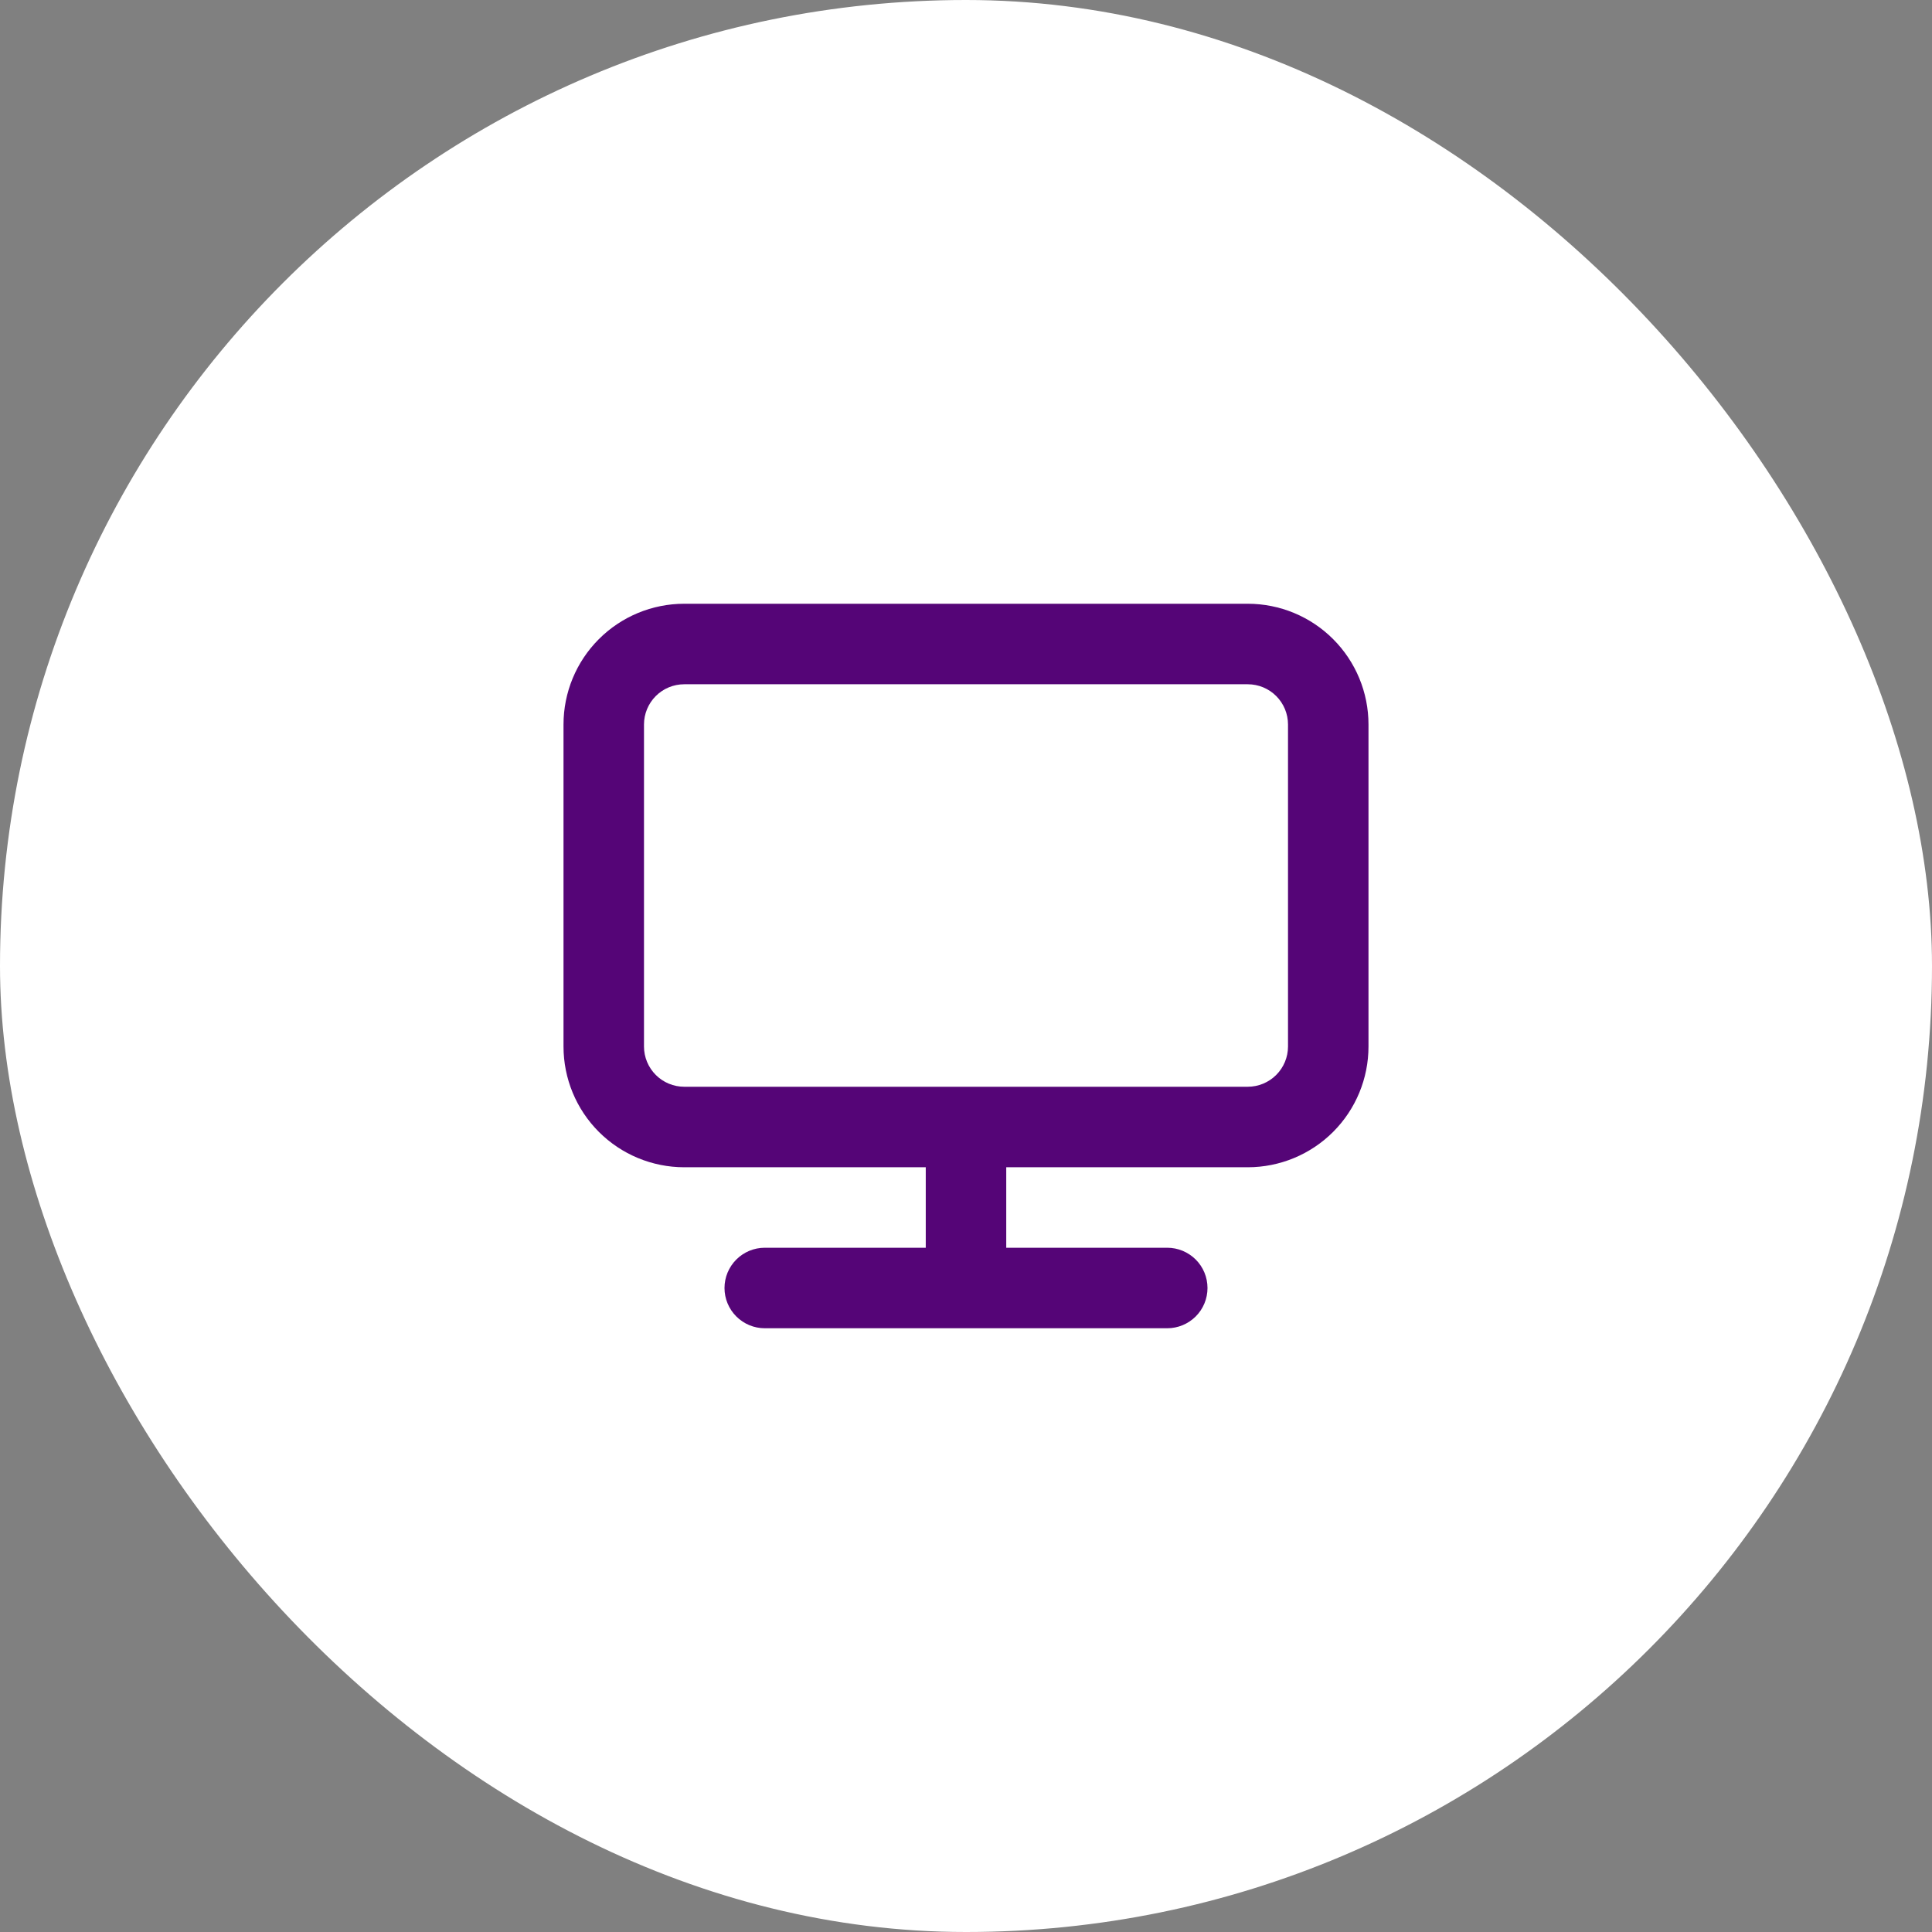
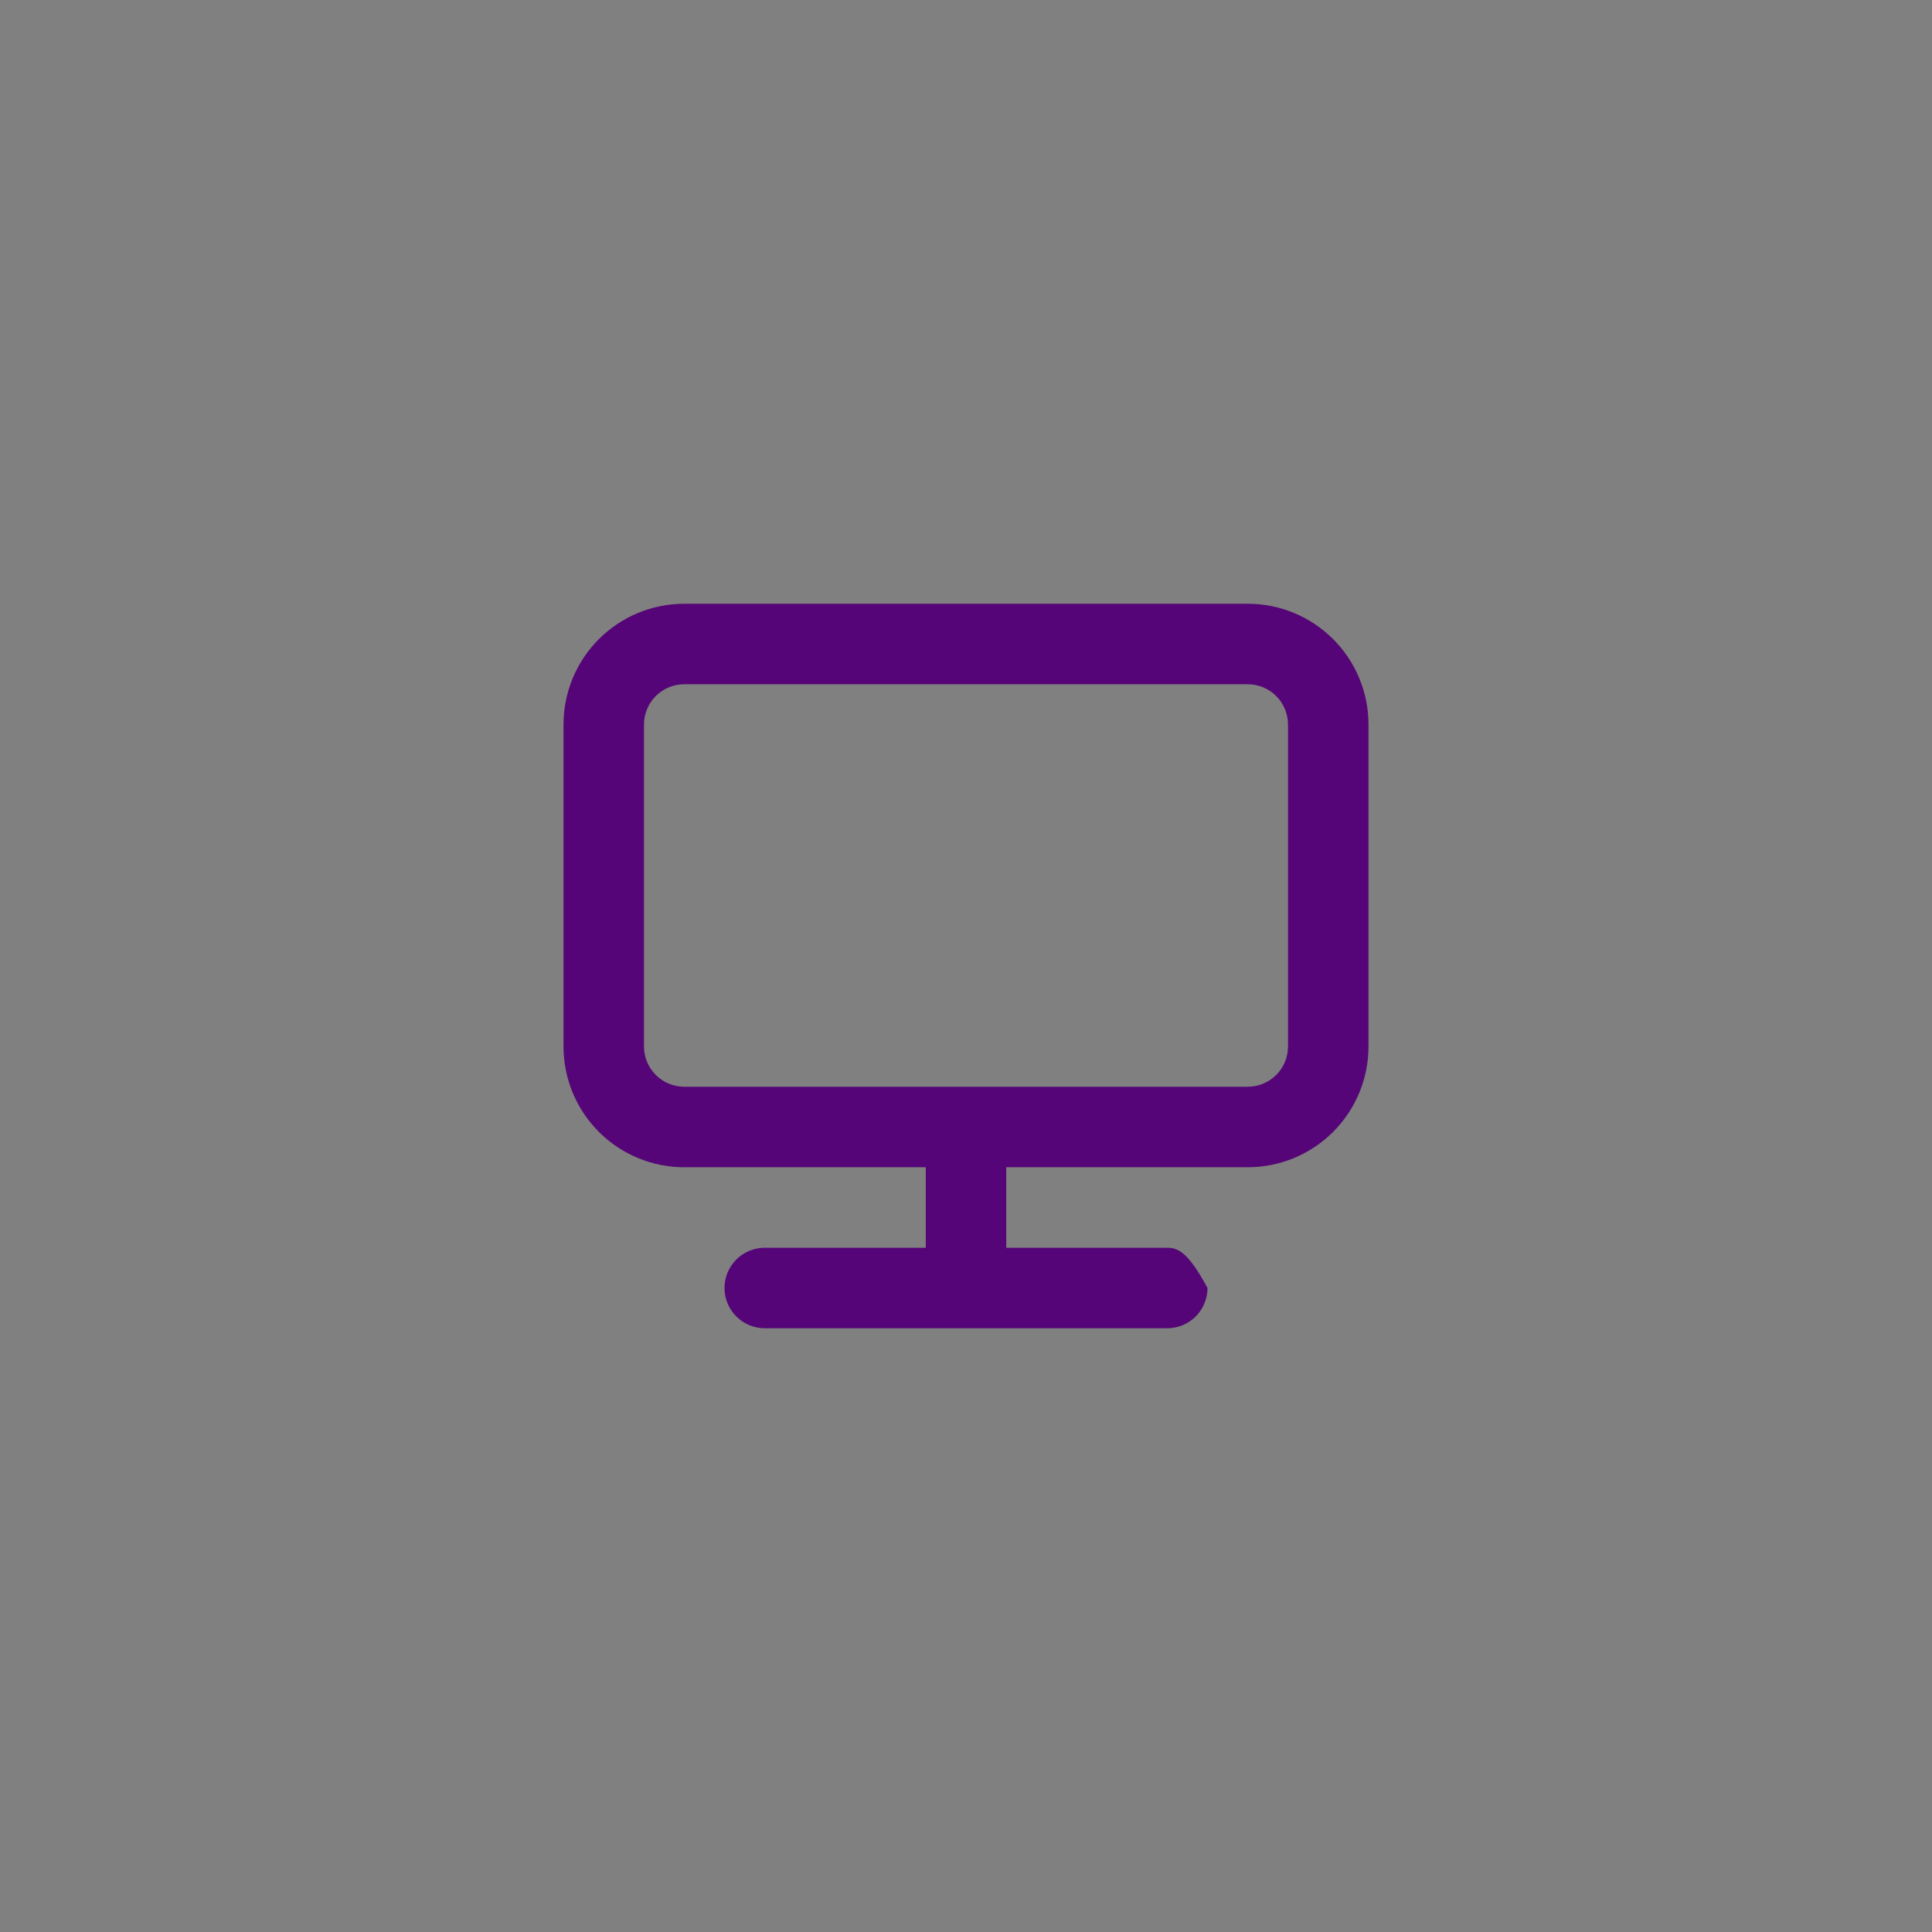
<svg xmlns="http://www.w3.org/2000/svg" width="64" height="64" viewBox="0 0 64 64" fill="none">
  <rect x="0" y="0" width="64" height="64" fill="#808080" stroke="none" />
-   <rect width="64" height="64" rx="32" fill="white" />
-   <path d="M41.333 20H22.667C21.606 20 20.588 20.421 19.838 21.172C19.088 21.922 18.667 22.939 18.667 24V34.667C18.667 35.727 19.088 36.745 19.838 37.495C20.588 38.245 21.606 38.667 22.667 38.667H30.667V41.333H25.333C24.98 41.333 24.641 41.474 24.391 41.724C24.141 41.974 24 42.313 24 42.667C24 43.02 24.141 43.359 24.391 43.609C24.641 43.859 24.98 44 25.333 44H38.667C39.02 44 39.359 43.859 39.61 43.609C39.86 43.359 40 43.02 40 42.667C40 42.313 39.86 41.974 39.61 41.724C39.359 41.474 39.02 41.333 38.667 41.333H33.333V38.667H41.333C42.394 38.667 43.412 38.245 44.162 37.495C44.912 36.745 45.333 35.727 45.333 34.667V24C45.333 22.939 44.912 21.922 44.162 21.172C43.412 20.421 42.394 20 41.333 20ZM42.667 34.667C42.667 35.02 42.526 35.359 42.276 35.609C42.026 35.859 41.687 36 41.333 36H22.667C22.313 36 21.974 35.859 21.724 35.609C21.474 35.359 21.333 35.02 21.333 34.667V24C21.333 23.646 21.474 23.307 21.724 23.057C21.974 22.807 22.313 22.667 22.667 22.667H41.333C41.687 22.667 42.026 22.807 42.276 23.057C42.526 23.307 42.667 23.646 42.667 24V34.667Z" fill="#550577" />
+   <path d="M41.333 20H22.667C21.606 20 20.588 20.421 19.838 21.172C19.088 21.922 18.667 22.939 18.667 24V34.667C18.667 35.727 19.088 36.745 19.838 37.495C20.588 38.245 21.606 38.667 22.667 38.667H30.667V41.333H25.333C24.98 41.333 24.641 41.474 24.391 41.724C24.141 41.974 24 42.313 24 42.667C24 43.02 24.141 43.359 24.391 43.609C24.641 43.859 24.98 44 25.333 44H38.667C39.02 44 39.359 43.859 39.61 43.609C39.86 43.359 40 43.02 40 42.667C39.359 41.474 39.02 41.333 38.667 41.333H33.333V38.667H41.333C42.394 38.667 43.412 38.245 44.162 37.495C44.912 36.745 45.333 35.727 45.333 34.667V24C45.333 22.939 44.912 21.922 44.162 21.172C43.412 20.421 42.394 20 41.333 20ZM42.667 34.667C42.667 35.02 42.526 35.359 42.276 35.609C42.026 35.859 41.687 36 41.333 36H22.667C22.313 36 21.974 35.859 21.724 35.609C21.474 35.359 21.333 35.02 21.333 34.667V24C21.333 23.646 21.474 23.307 21.724 23.057C21.974 22.807 22.313 22.667 22.667 22.667H41.333C41.687 22.667 42.026 22.807 42.276 23.057C42.526 23.307 42.667 23.646 42.667 24V34.667Z" fill="#550577" />
</svg>